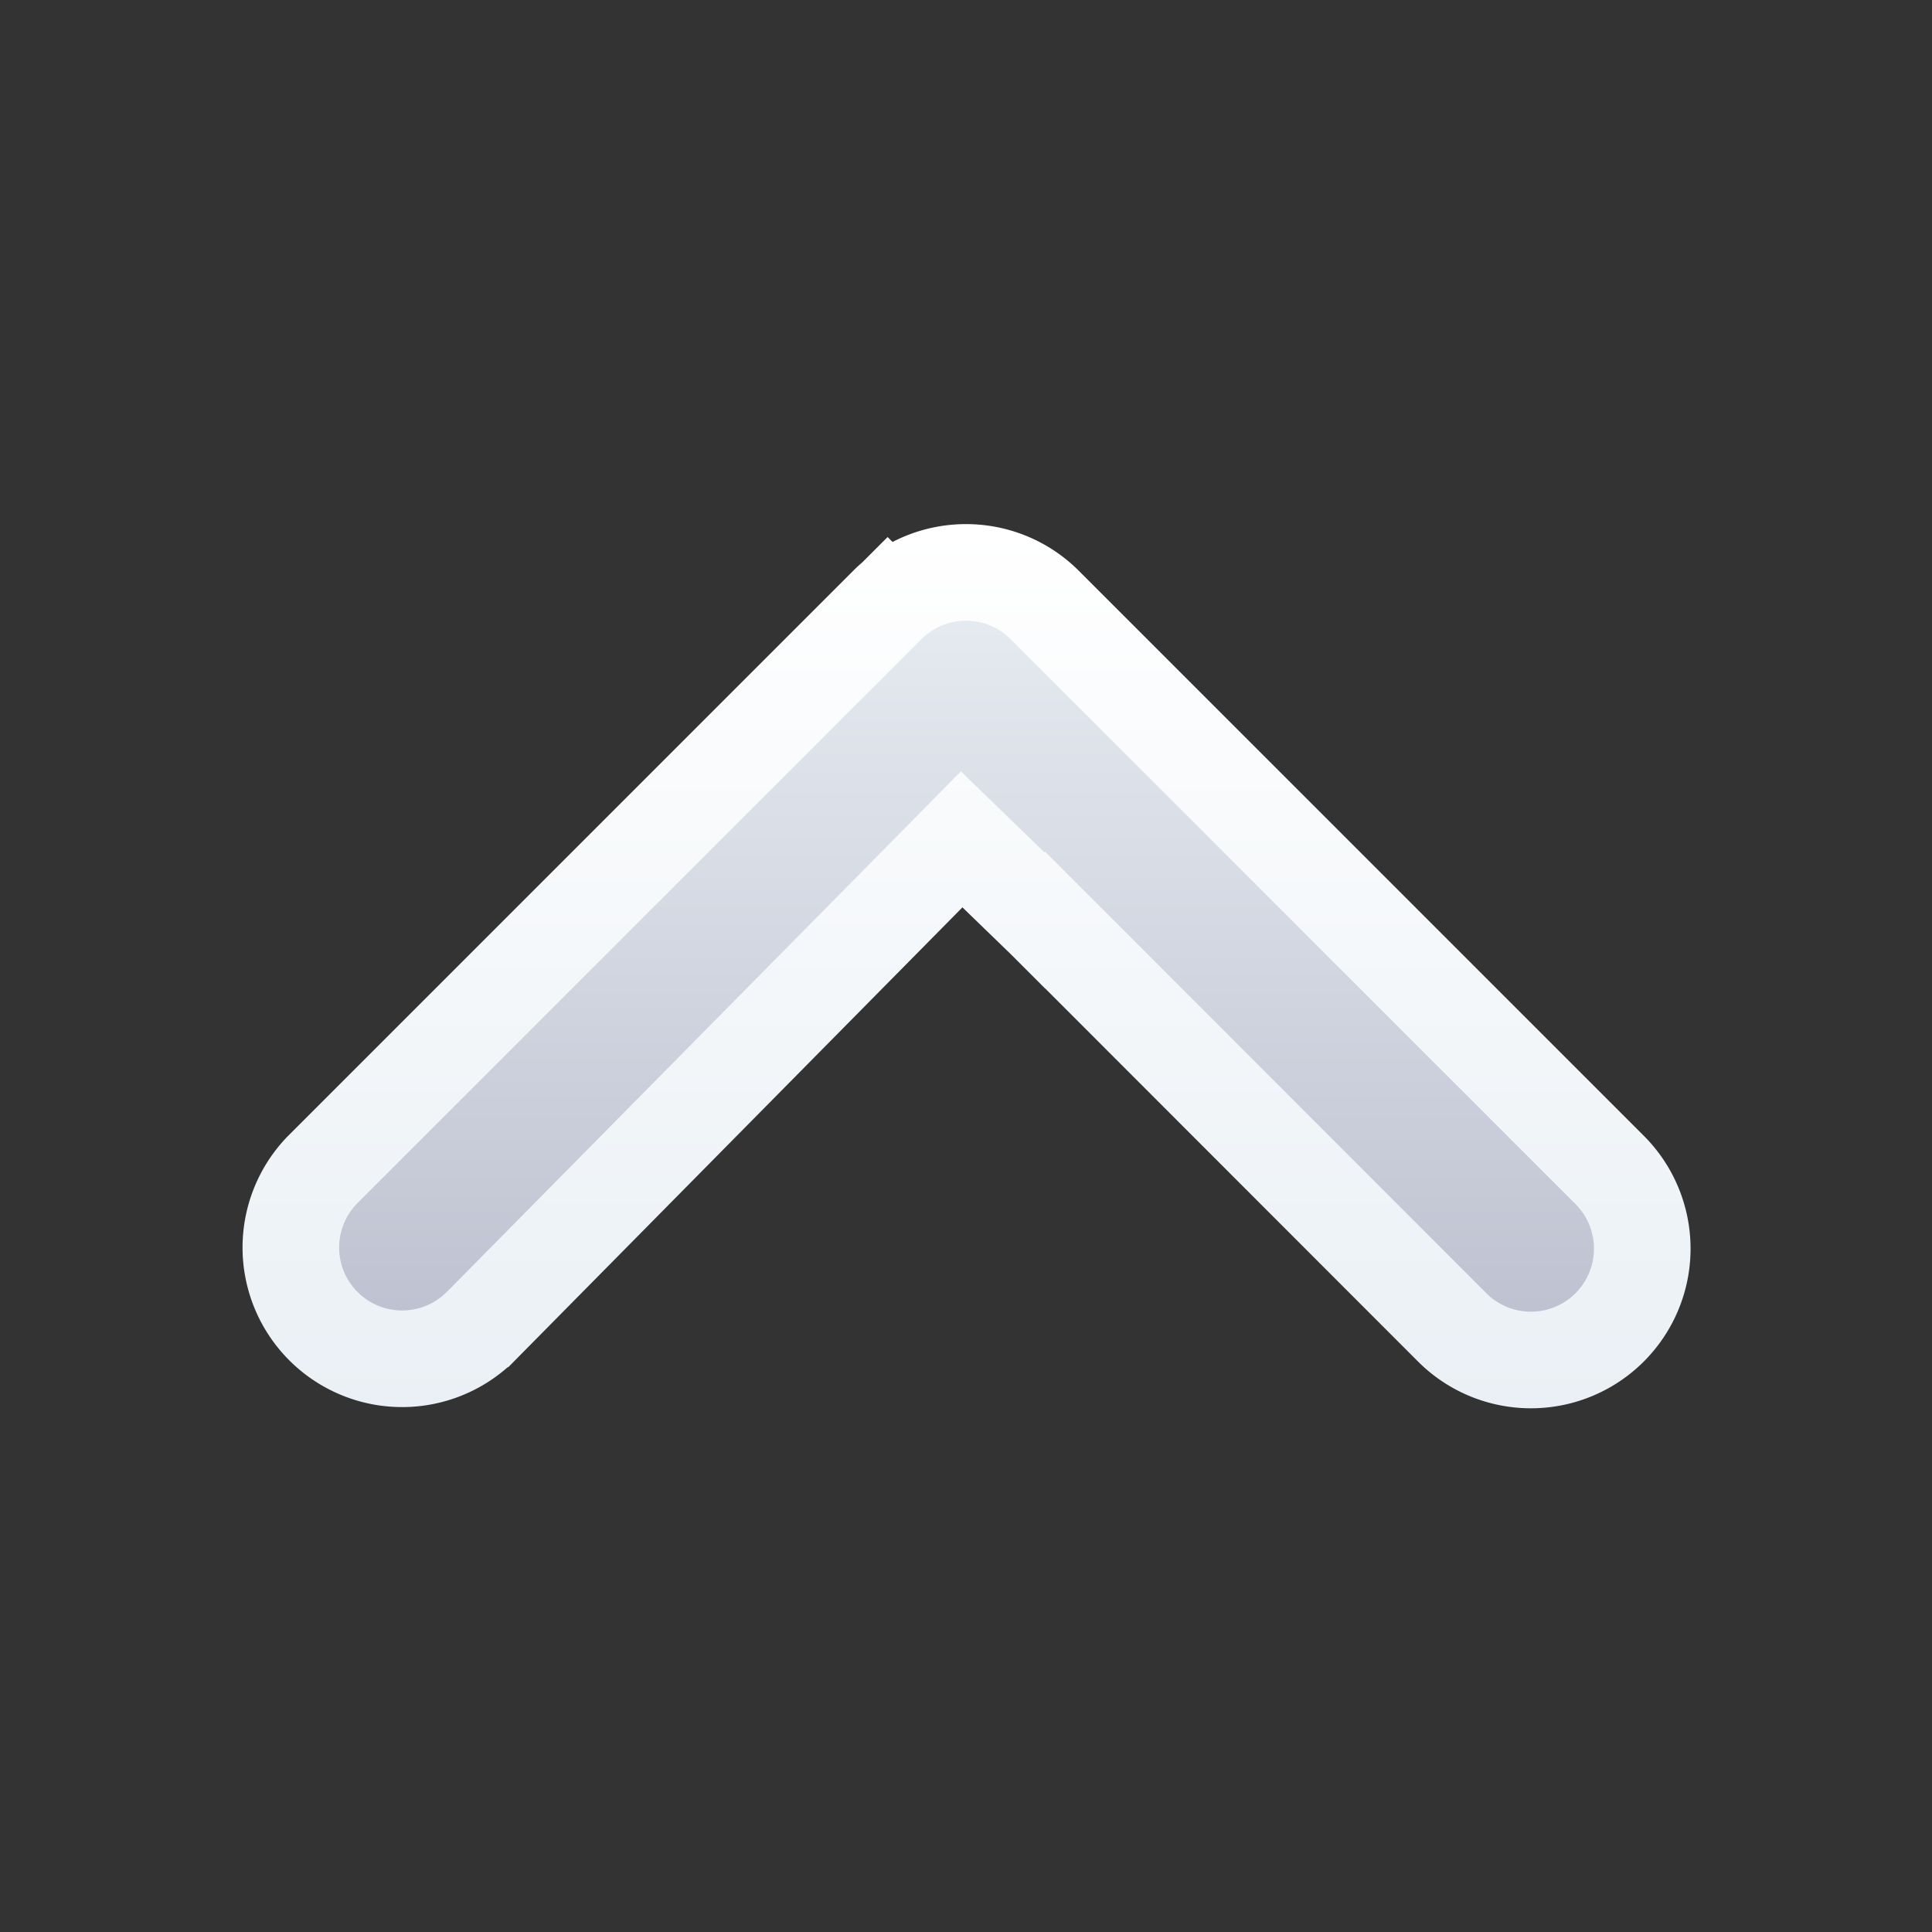
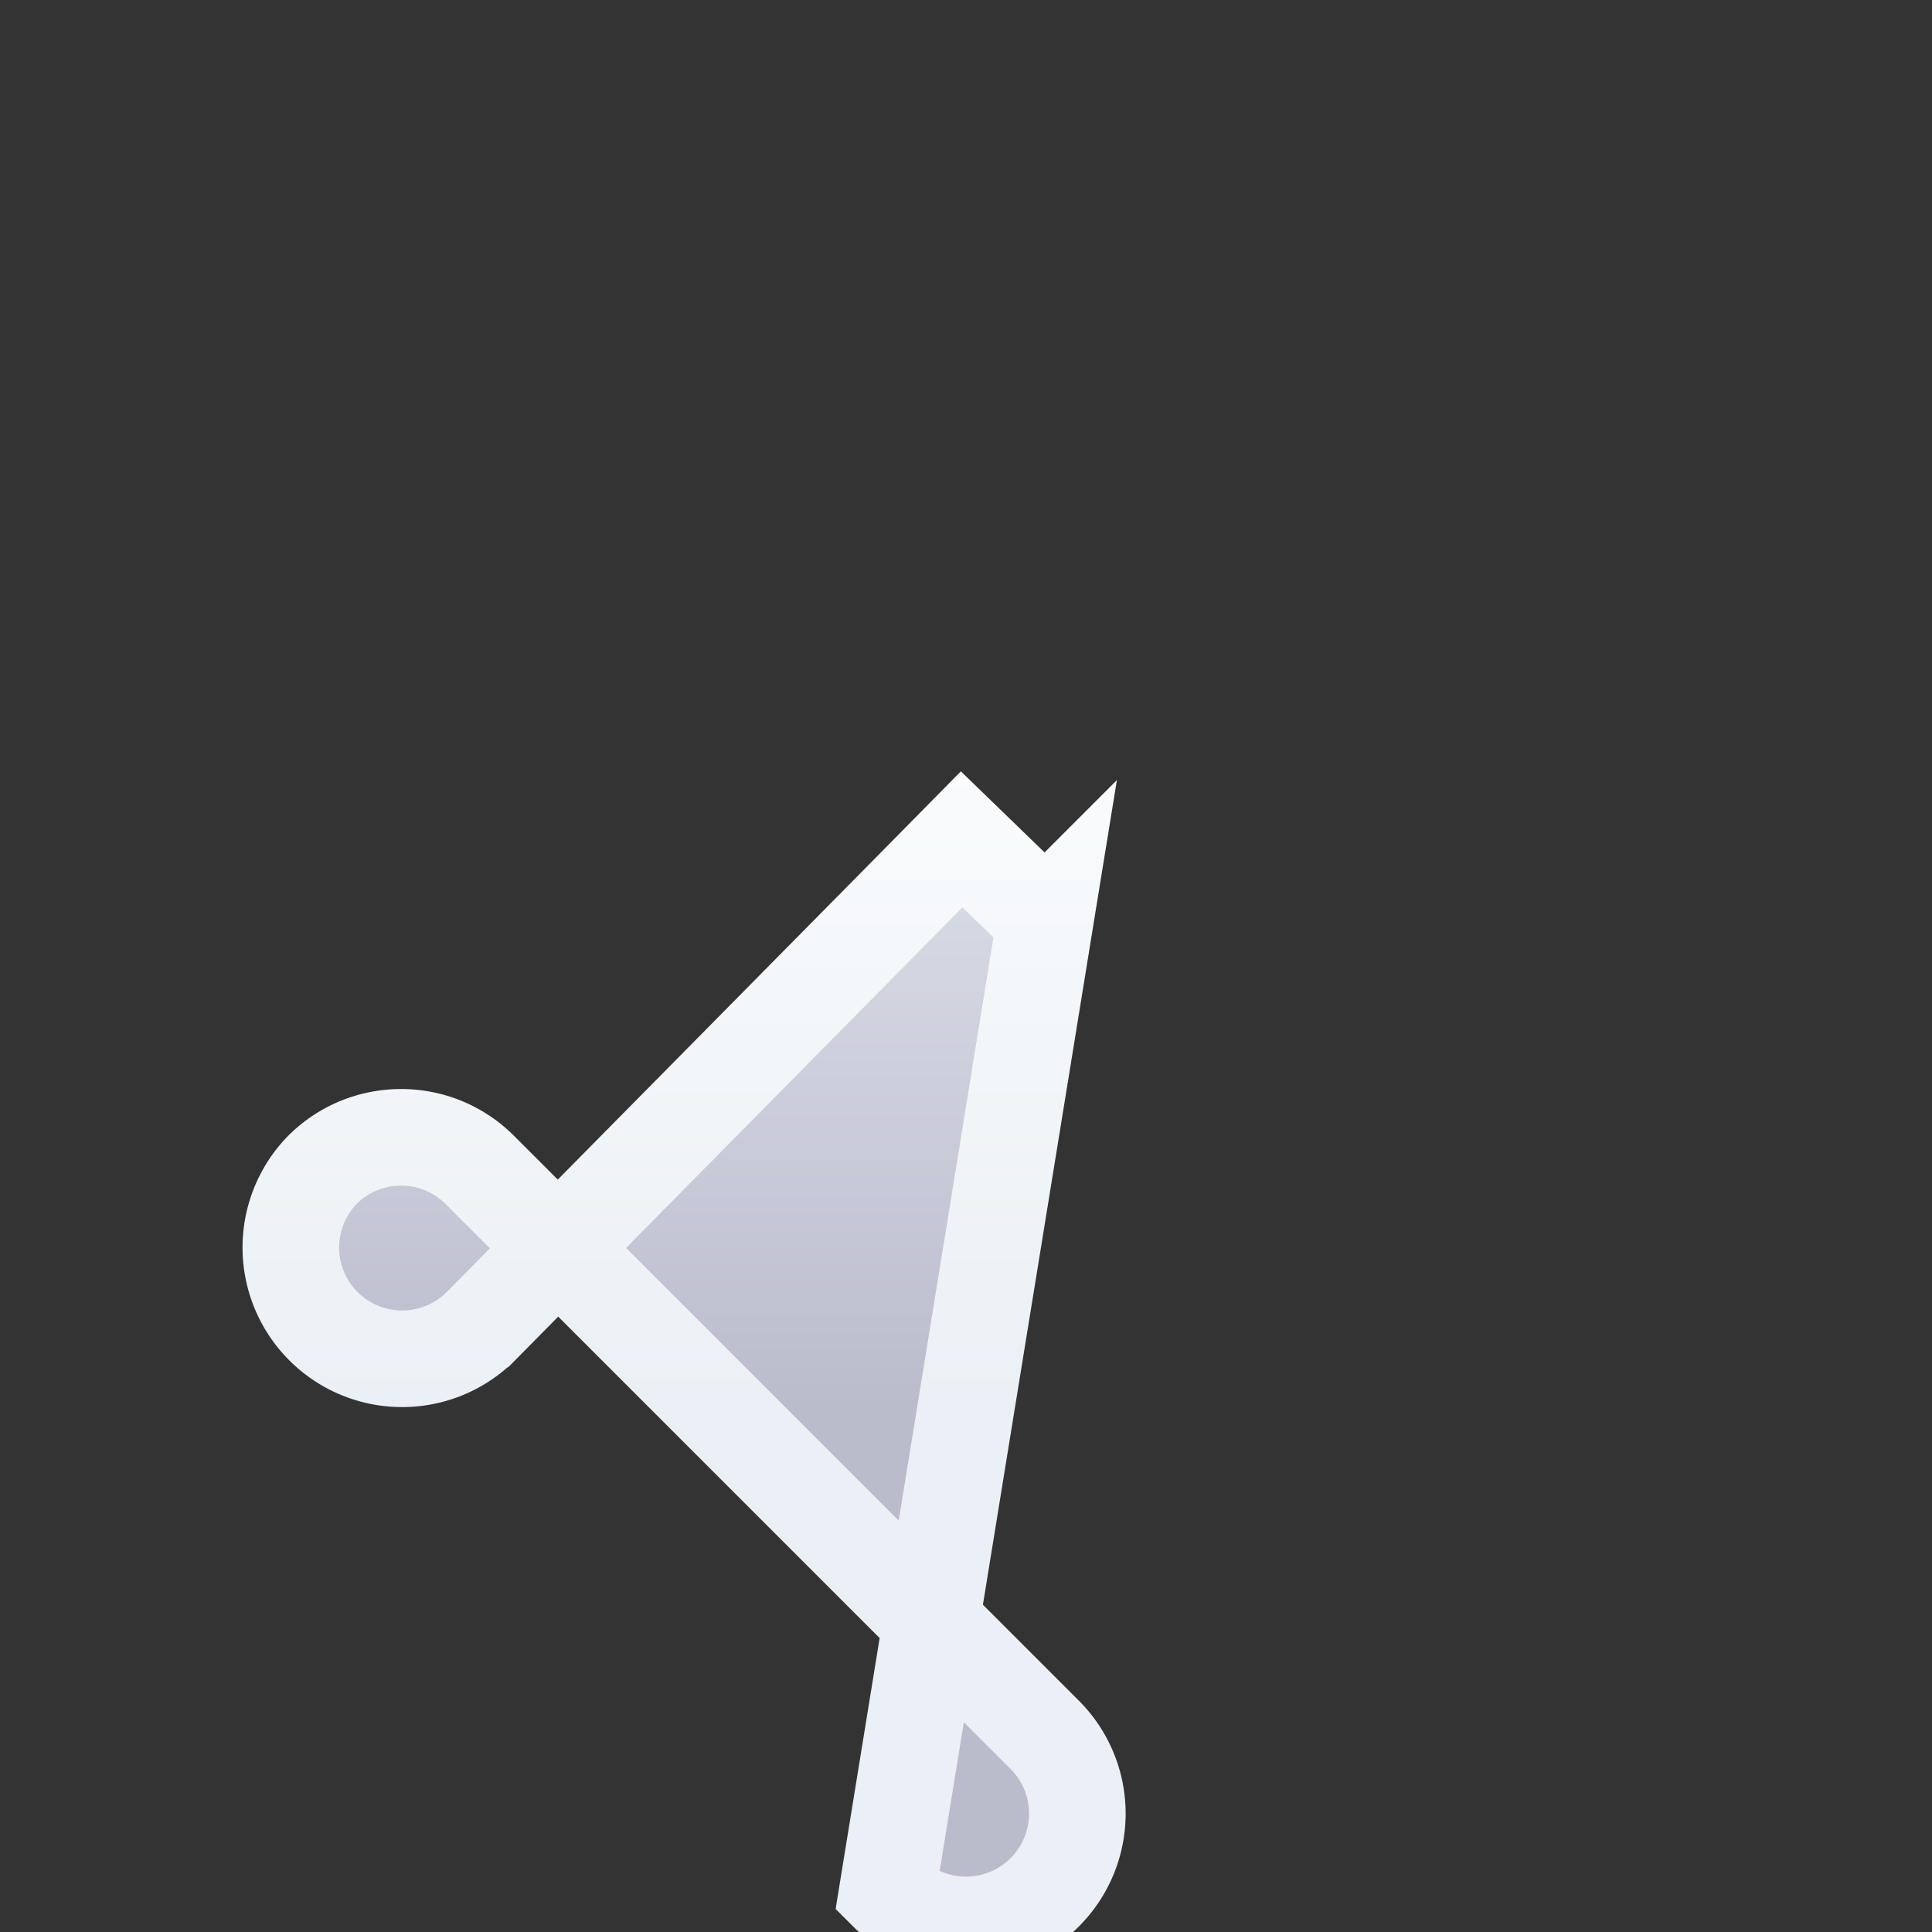
<svg xmlns="http://www.w3.org/2000/svg" viewBox="0 0 20 20" fill="none">
  <rect x="0" y="0" width="20" height="20" fill="#333333" stroke="none" />
-   <path d="m10.819 9.526-.006-.006-.502-.486-.356-.345-.348.353-4.64 4.698-.002.001a1.152 1.152 0 0 1-1.628-1.63l5.848-5.848-.35-.35.35.35c.45-.45 1.18-.45 1.63 0l5.848 5.848a1.152 1.152 0 0 1-1.63 1.63L10.82 9.525Z" fill="url(#a)" stroke="url(#b)" />
+   <path d="m10.819 9.526-.006-.006-.502-.486-.356-.345-.348.353-4.64 4.698-.002.001a1.152 1.152 0 0 1-1.628-1.63c.45-.45 1.18-.45 1.63 0l5.848 5.848a1.152 1.152 0 0 1-1.63 1.63L10.82 9.525Z" fill="url(#a)" stroke="url(#b)" />
  <defs>
    <linearGradient id="a" x1="10" y1="5.426" x2="10" y2="14.578" gradientUnits="userSpaceOnUse">
      <stop stop-color="#EAF0F5" />
      <stop offset="1" stop-color="#BABCCC" />
    </linearGradient>
    <linearGradient id="b" x1="10" y1="5.426" x2="10" y2="14.578" gradientUnits="userSpaceOnUse">
      <stop stop-color="#fff" />
      <stop offset="1" stop-color="#EAF0F5" />
    </linearGradient>
  </defs>
</svg>